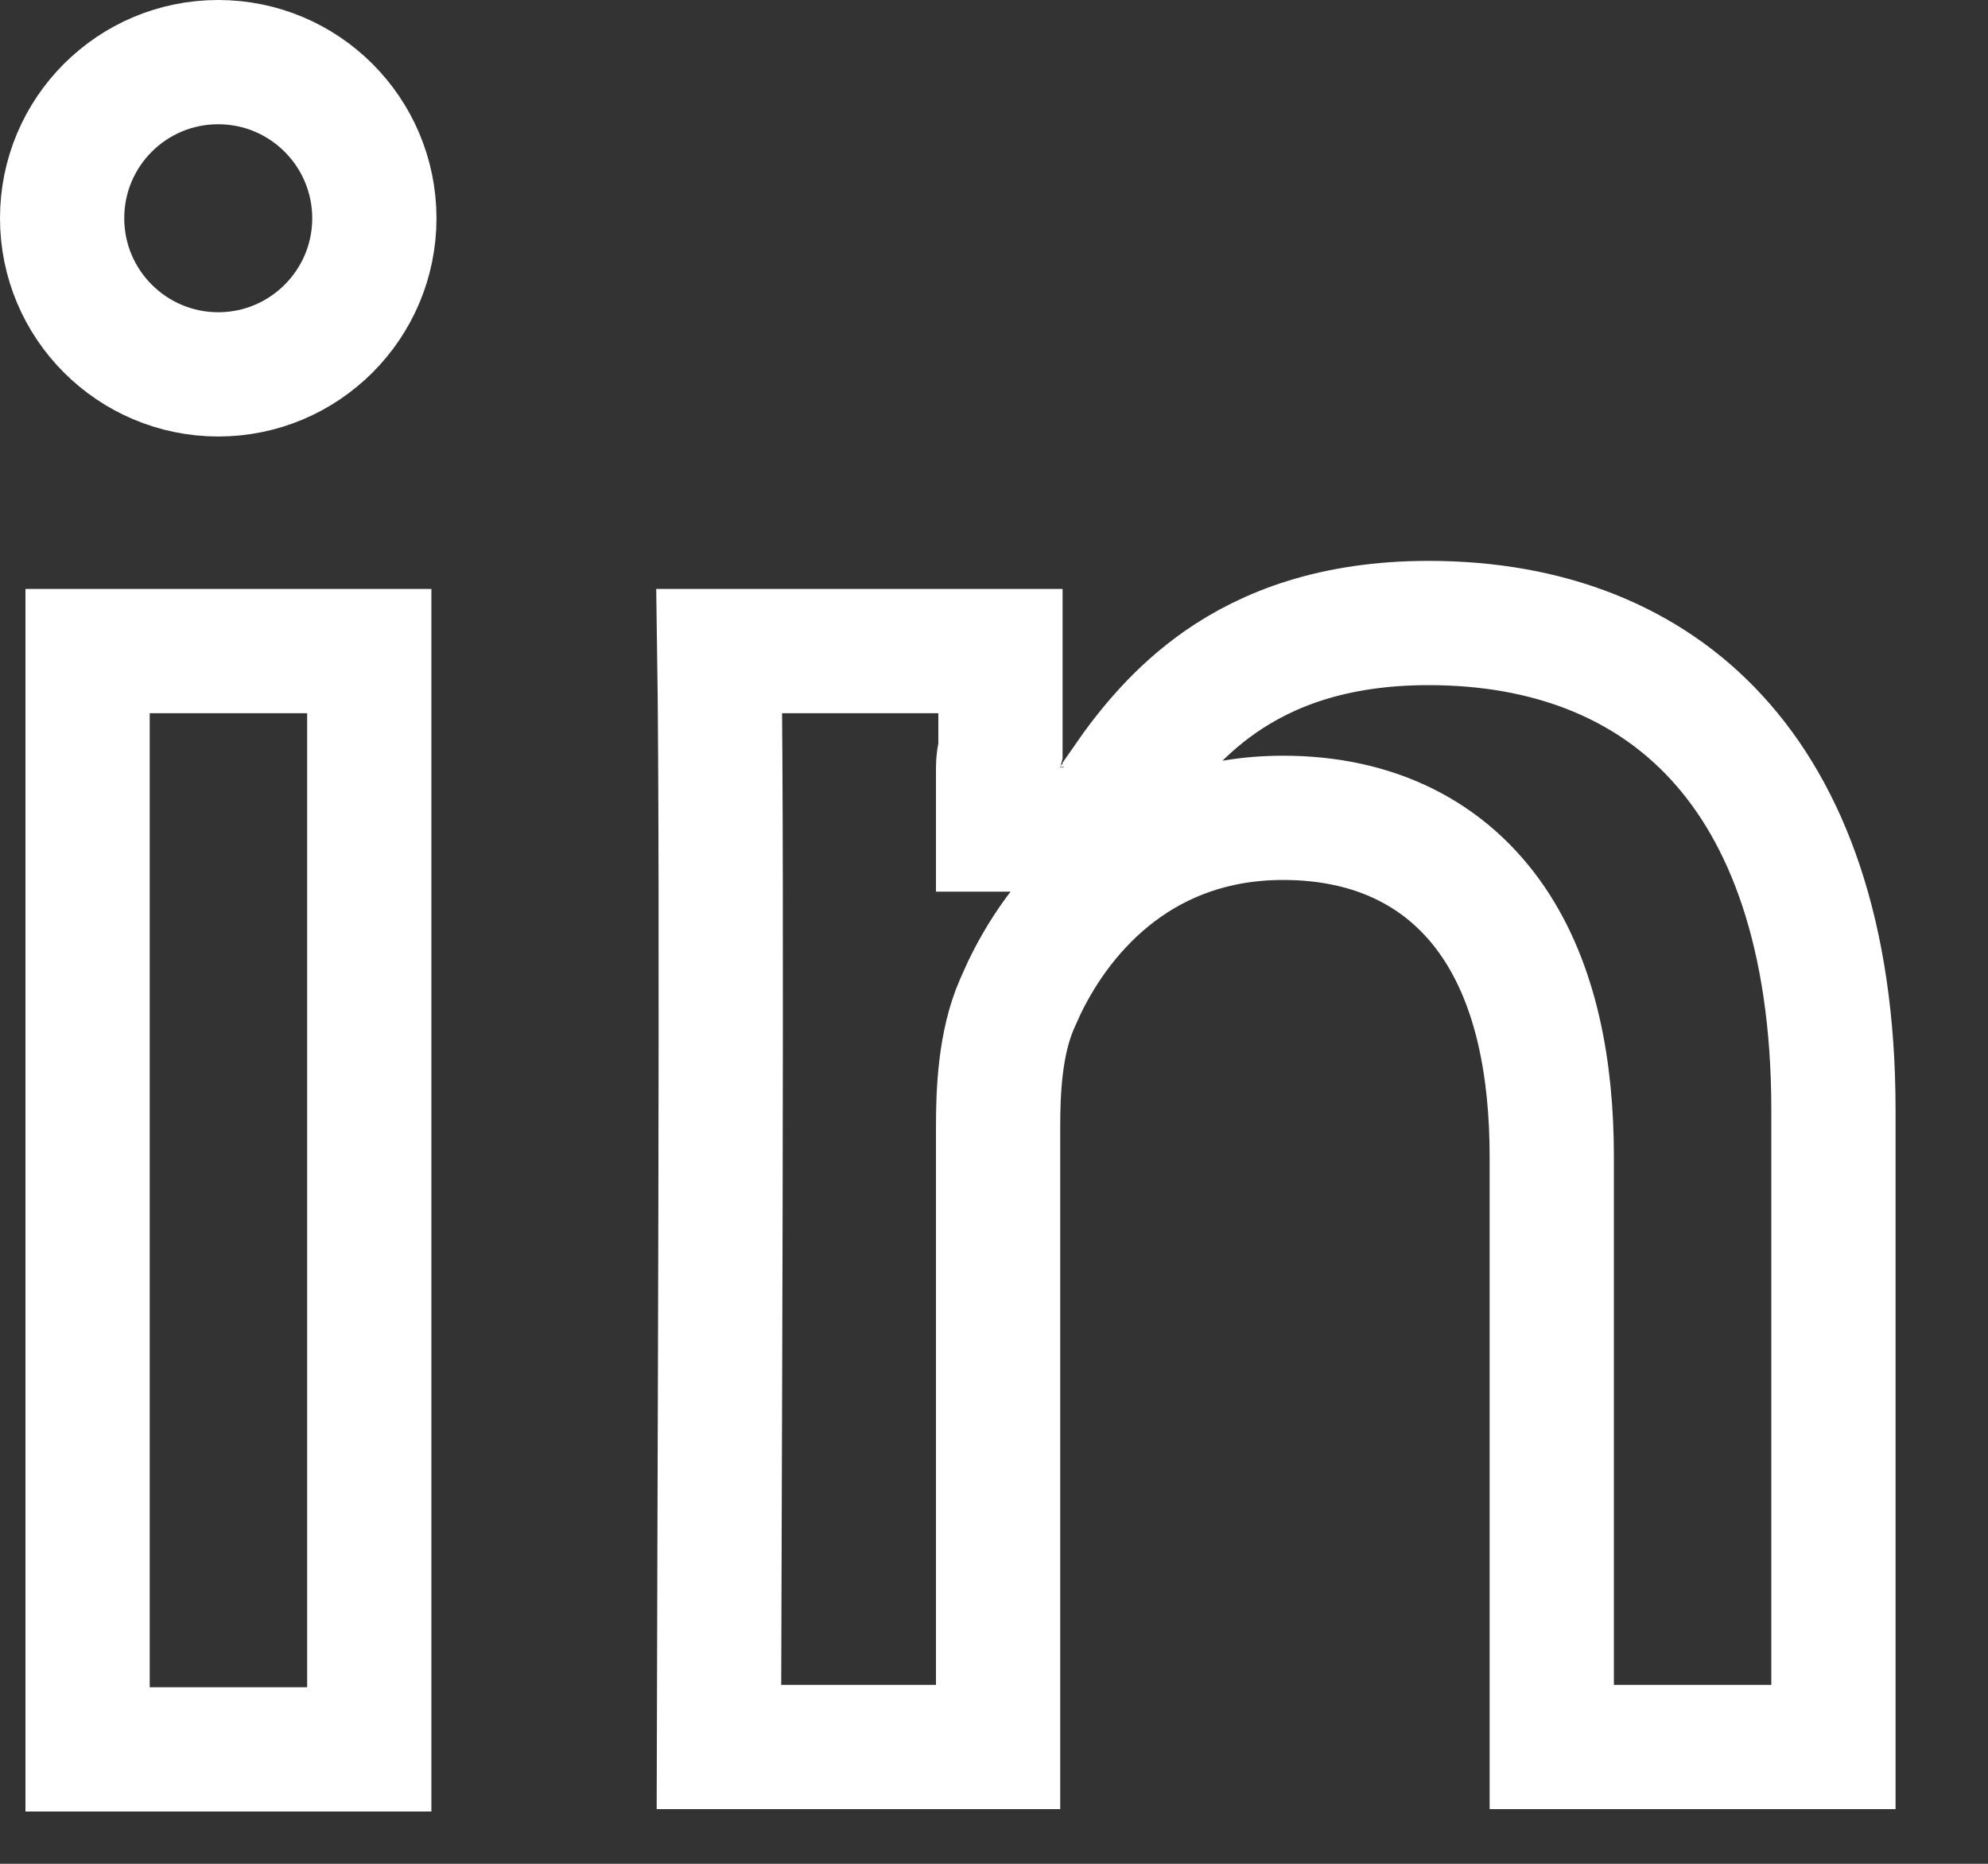
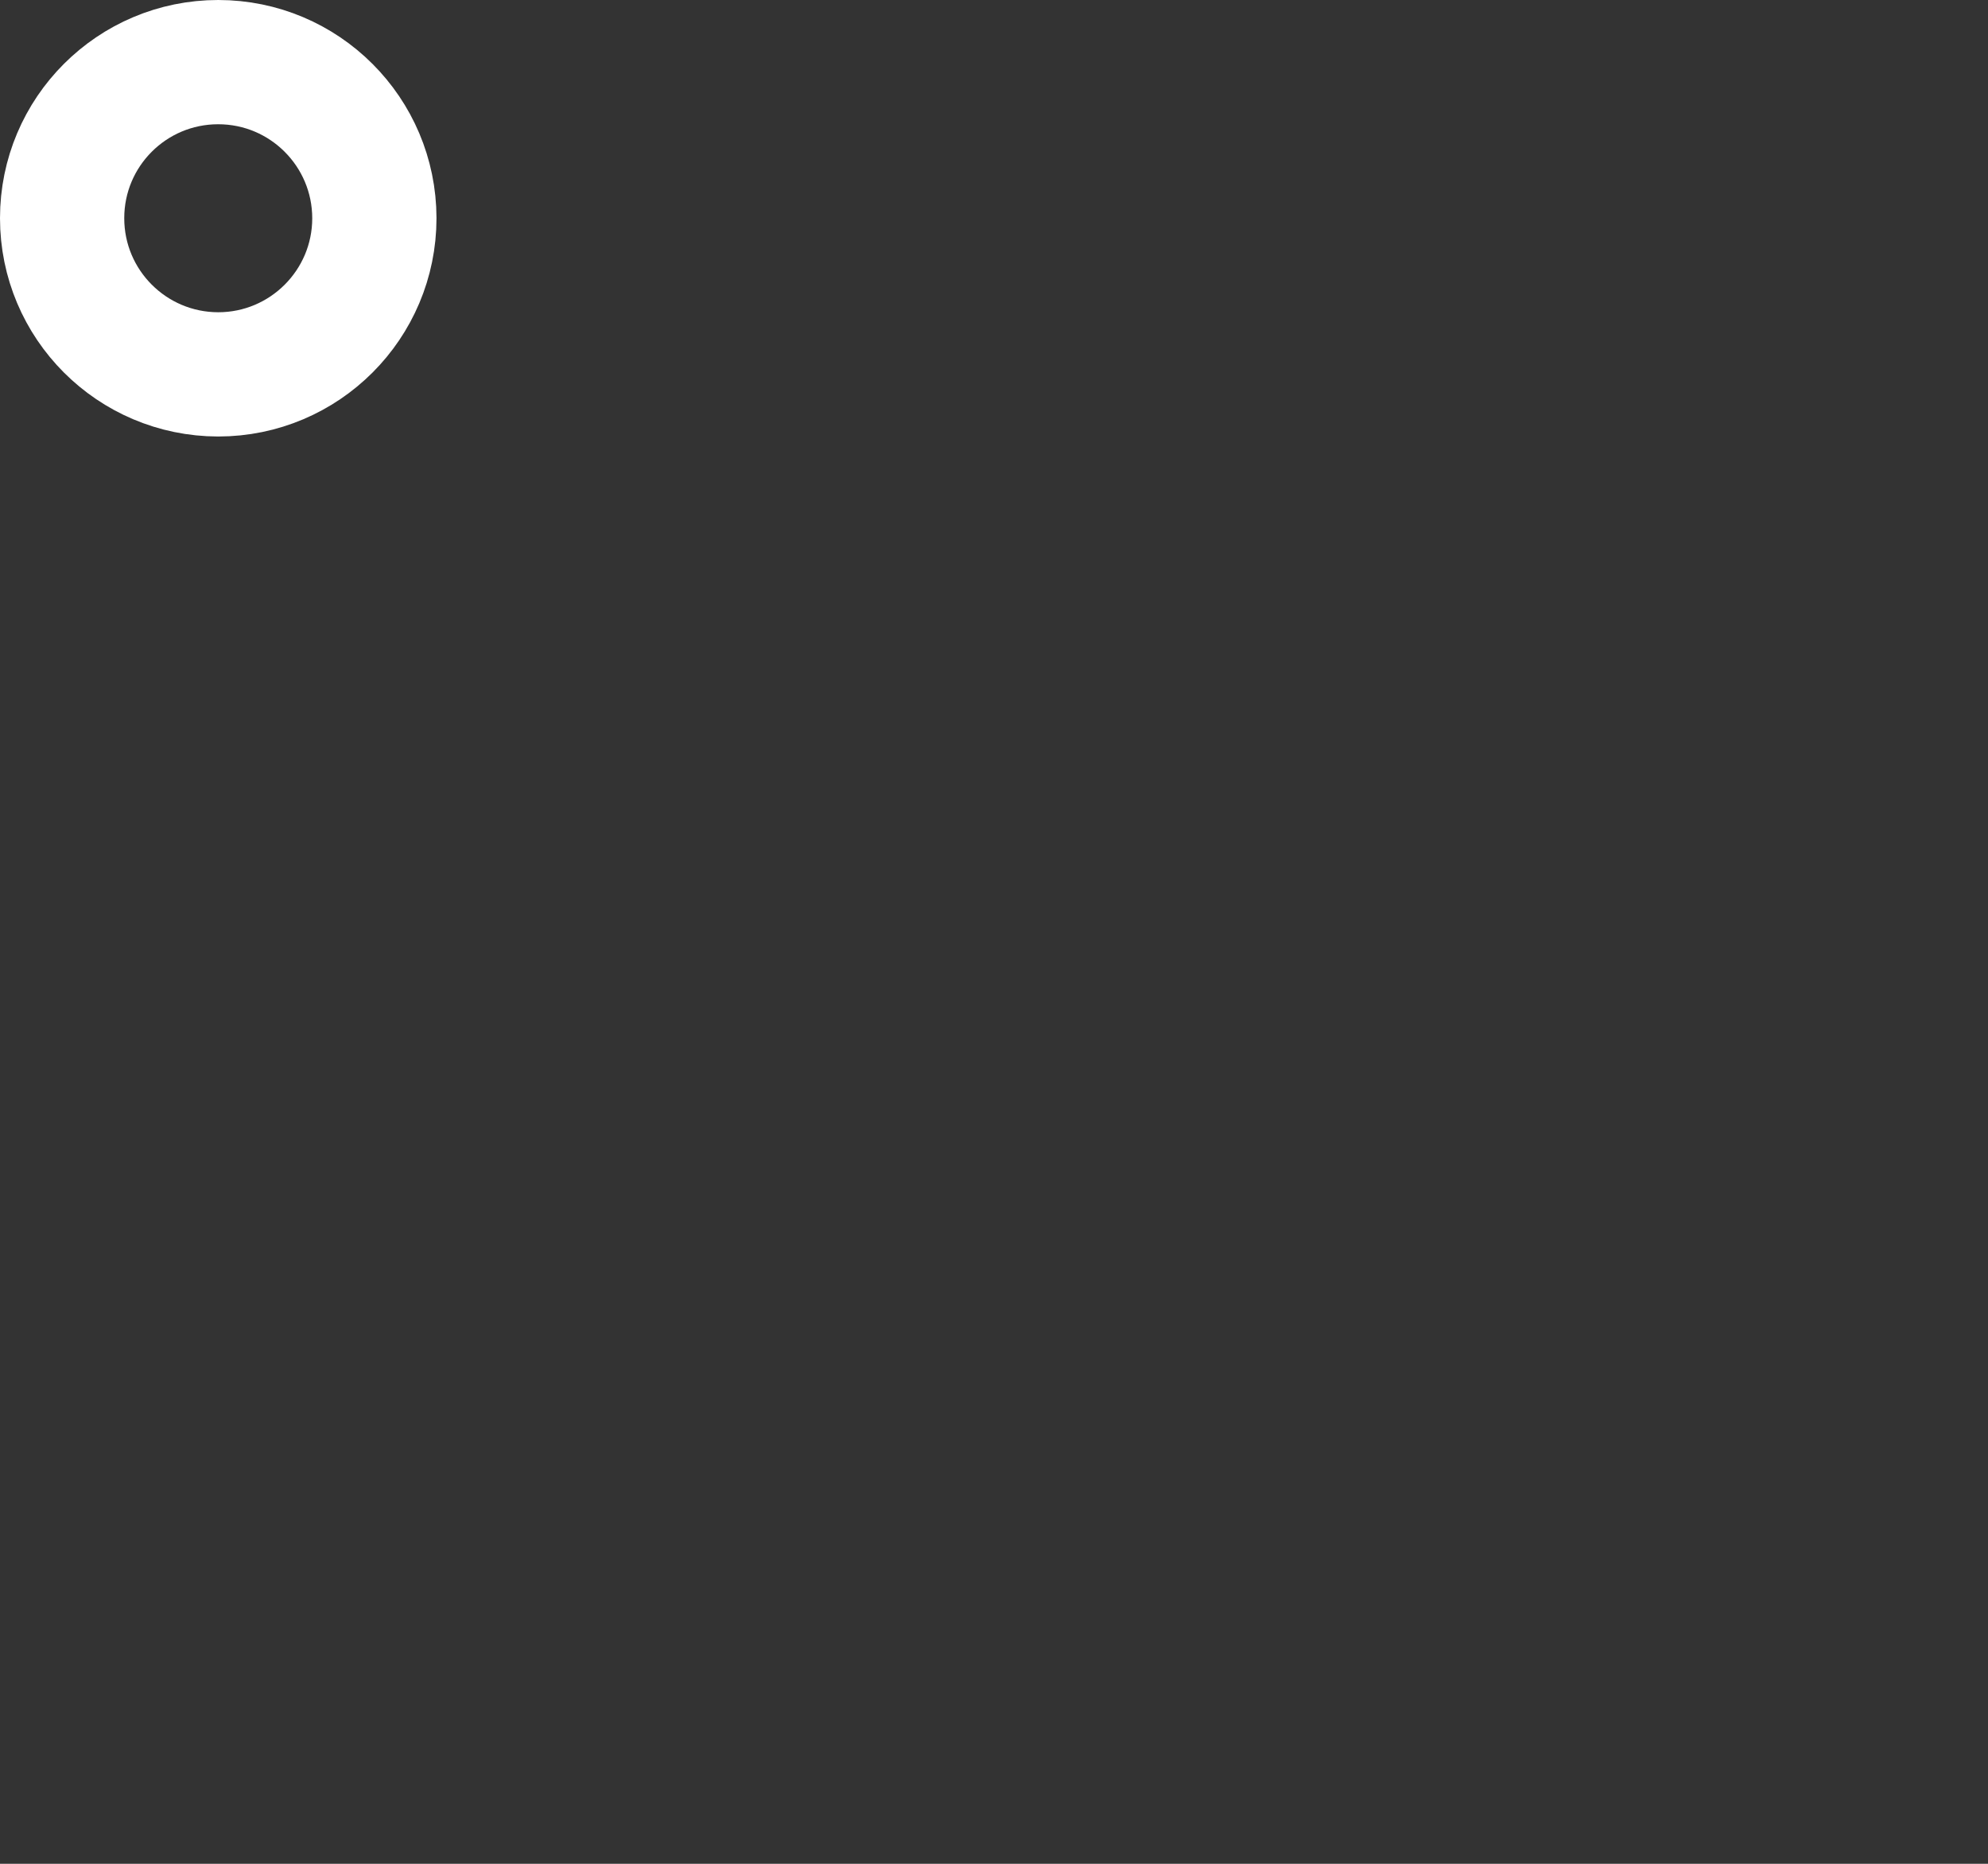
<svg xmlns="http://www.w3.org/2000/svg" width="16" height="15" viewBox="0 0 16 15" fill="none">
  <rect x="0" y="0" width="16" height="15" fill="#333333" stroke="none" />
-   <path d="M2.972 5.24V14.079H0.705V5.24H2.972ZM11.498 5.014C12.462 5.014 13.258 5.328 13.816 5.936C14.379 6.547 14.756 7.518 14.756 8.933V14.06H12.489V9.311C12.489 8.604 12.365 7.93 12.018 7.419C11.648 6.876 11.069 6.582 10.327 6.582C9.222 6.582 8.564 7.286 8.245 7.947L8.186 8.078C8.047 8.394 8.033 8.791 8.033 9.064V14.06H5.786C5.789 12.403 5.816 7.029 5.789 5.24H8.052V6.038C8.039 6.085 8.033 6.132 8.033 6.176V6.676H9.052V6.294C9.243 6.017 9.484 5.724 9.822 5.488C10.202 5.224 10.73 5.014 11.498 5.014ZM8.914 6.491C8.908 6.498 8.903 6.504 8.9 6.507C8.899 6.508 8.897 6.509 8.896 6.51C8.897 6.509 8.9 6.506 8.903 6.503C8.906 6.5 8.909 6.494 8.914 6.489V6.491Z" stroke="white" />
  <path d="M1.756 0.5C2.45 0.5 3.012 1.062 3.013 1.756C3.013 2.45 2.45 3.013 1.756 3.013C1.062 3.012 0.5 2.45 0.5 1.756C0.5 1.062 1.062 0.5 1.756 0.5Z" stroke="white" />
</svg>